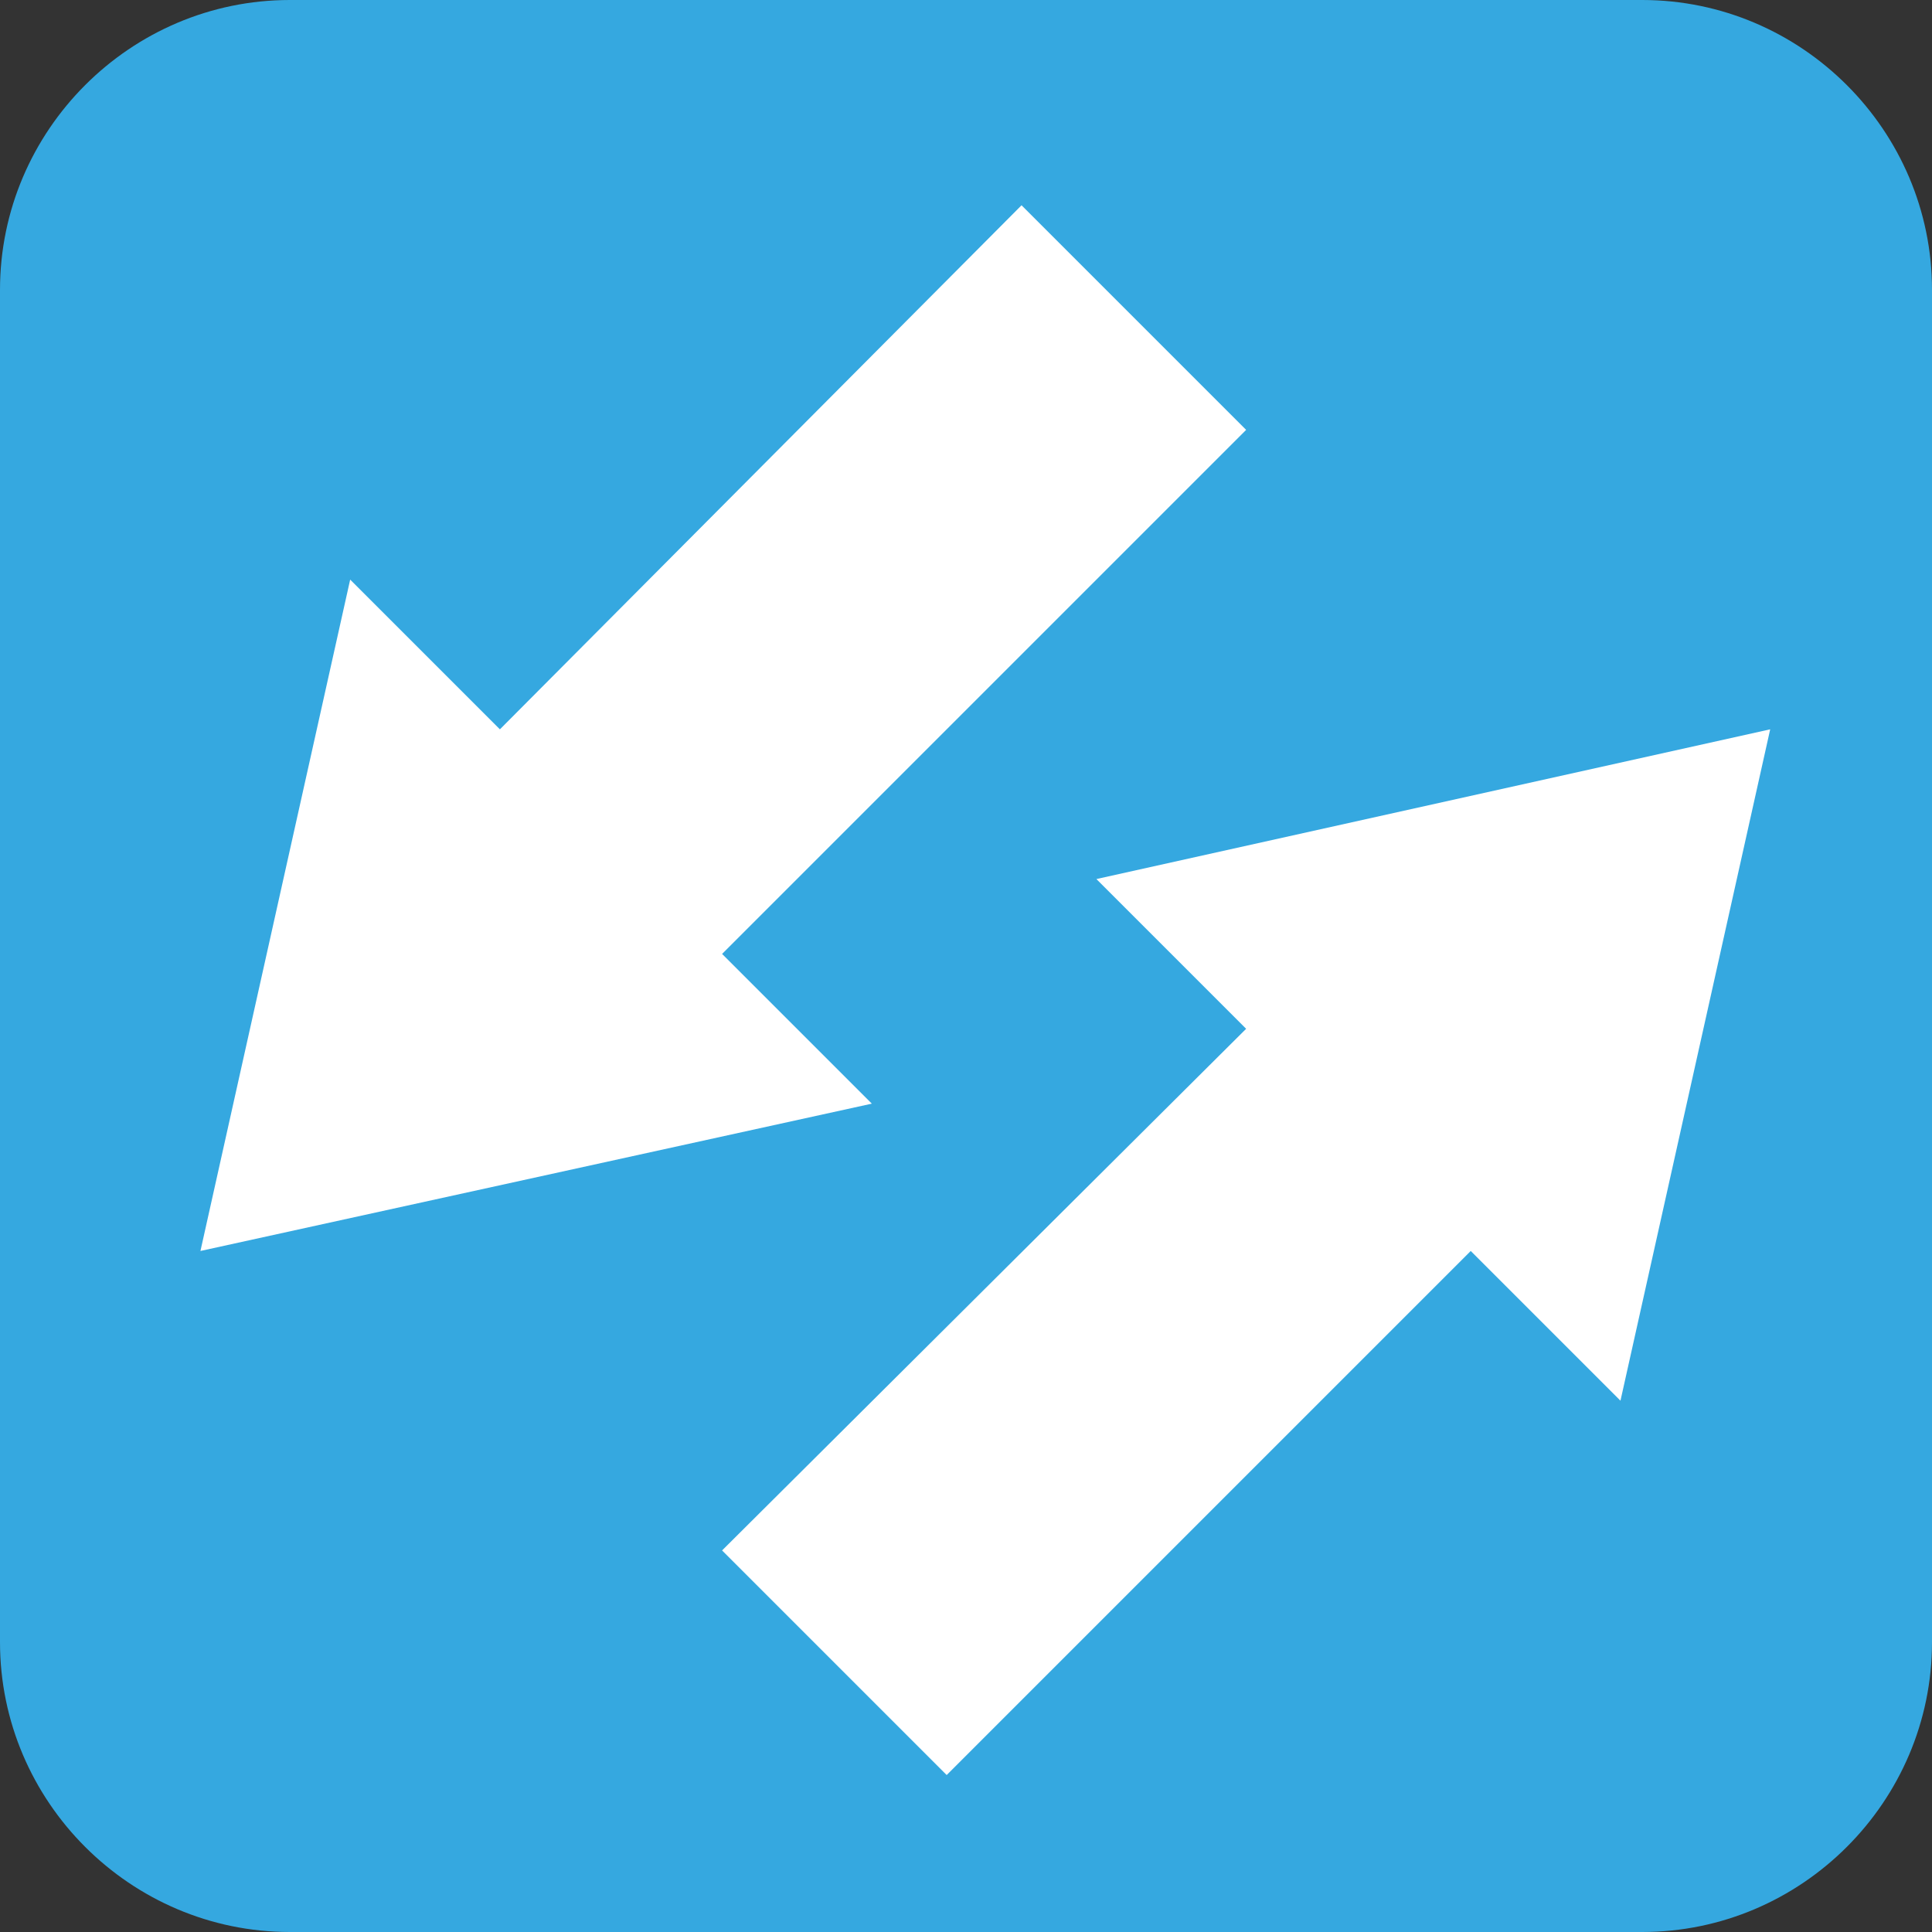
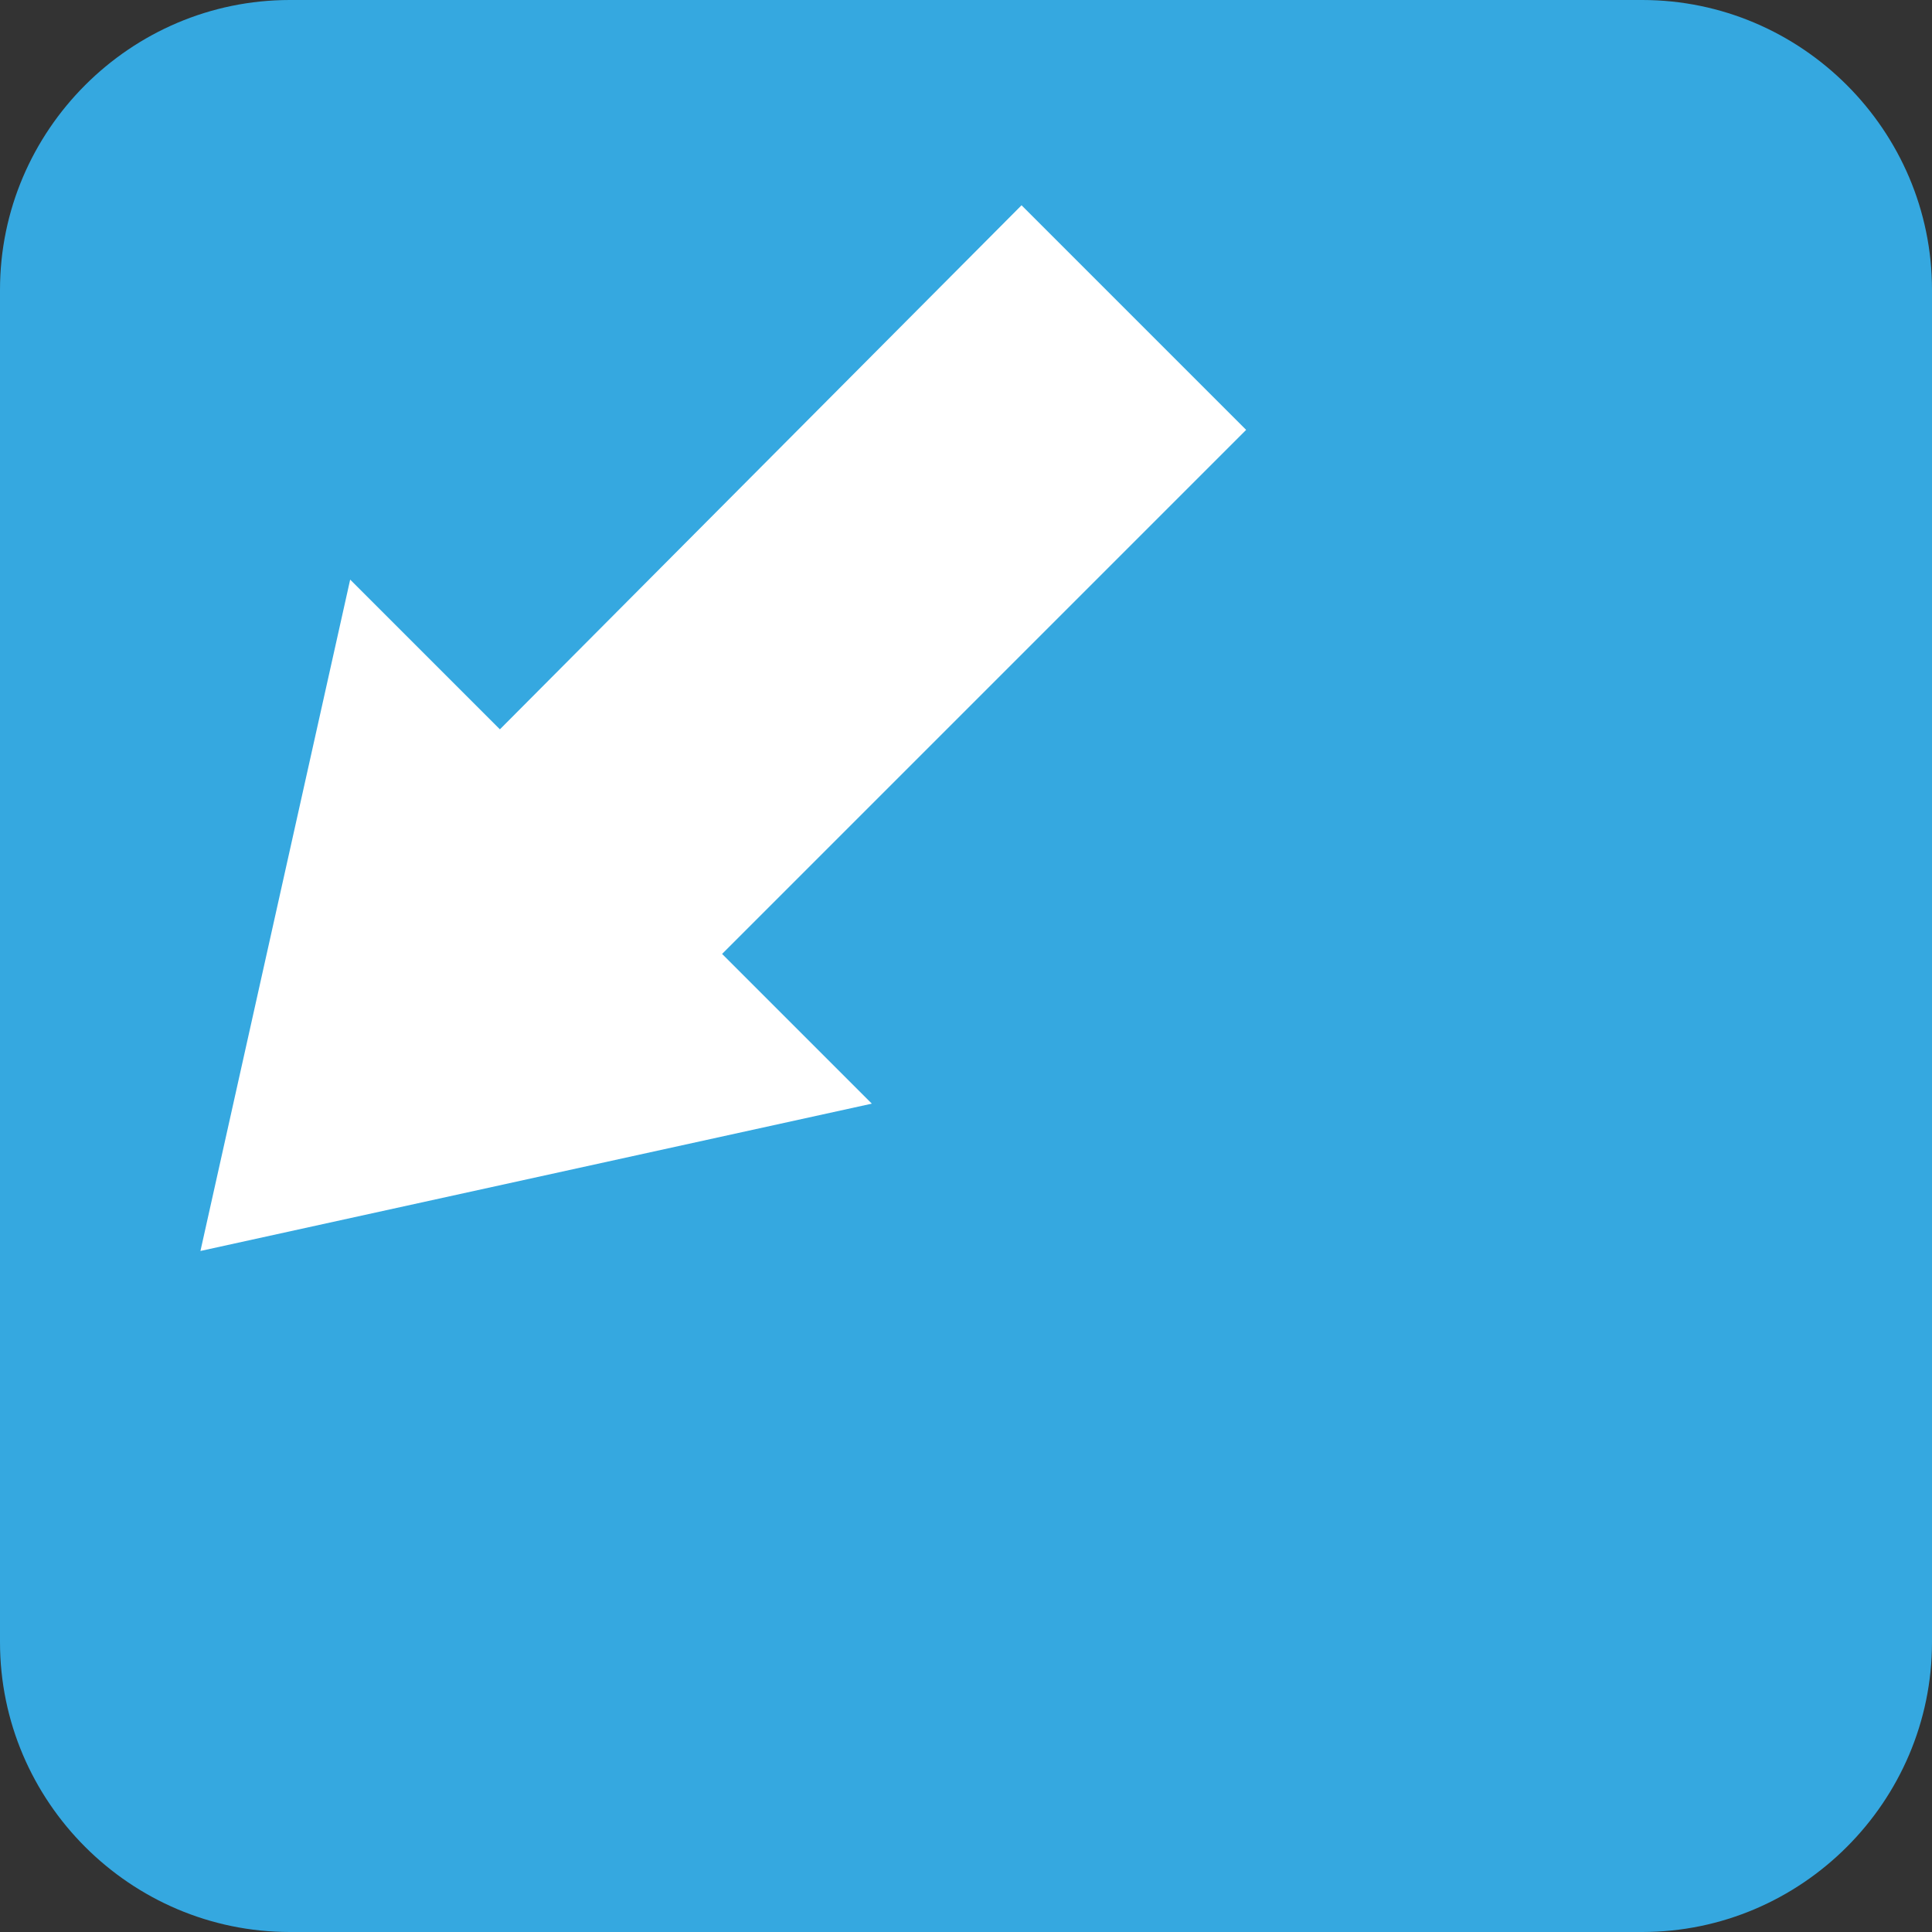
<svg xmlns="http://www.w3.org/2000/svg" version="1.1" id="Lager_1" x="0px" y="0px" viewBox="0 0 80 80" style="enable-background:new 0 0 80 80;" xml:space="preserve">
  <rect x="0" y="0" width="80" height="80" fill="#333333" stroke="none" />
  <style type="text/css">
	.st0{fill-rule:evenodd;clip-rule:evenodd;fill:#35A8E0;}
	.st1{fill:#FFFFFF;}
</style>
  <path class="st0" d="M68,80H12C5.4,80,0,74.6,0,68V12C0,5.4,5.4,0,12,0h56c6.6,0,12,5.4,12,12v56C80,74.6,74.6,80,68,80z" />
  <g>
    <polygon class="st1" points="42.3,8.5 20.7,30.2 14.5,24 8.3,51.8 36.1,45.7 29.9,39.5 51.6,17.8  " />
-     <polygon class="st1" points="73.3,30.2 45.4,36.4 51.6,42.6 29.9,64.2 39.2,73.5 60.9,51.8 67.1,58  " />
  </g>
</svg>